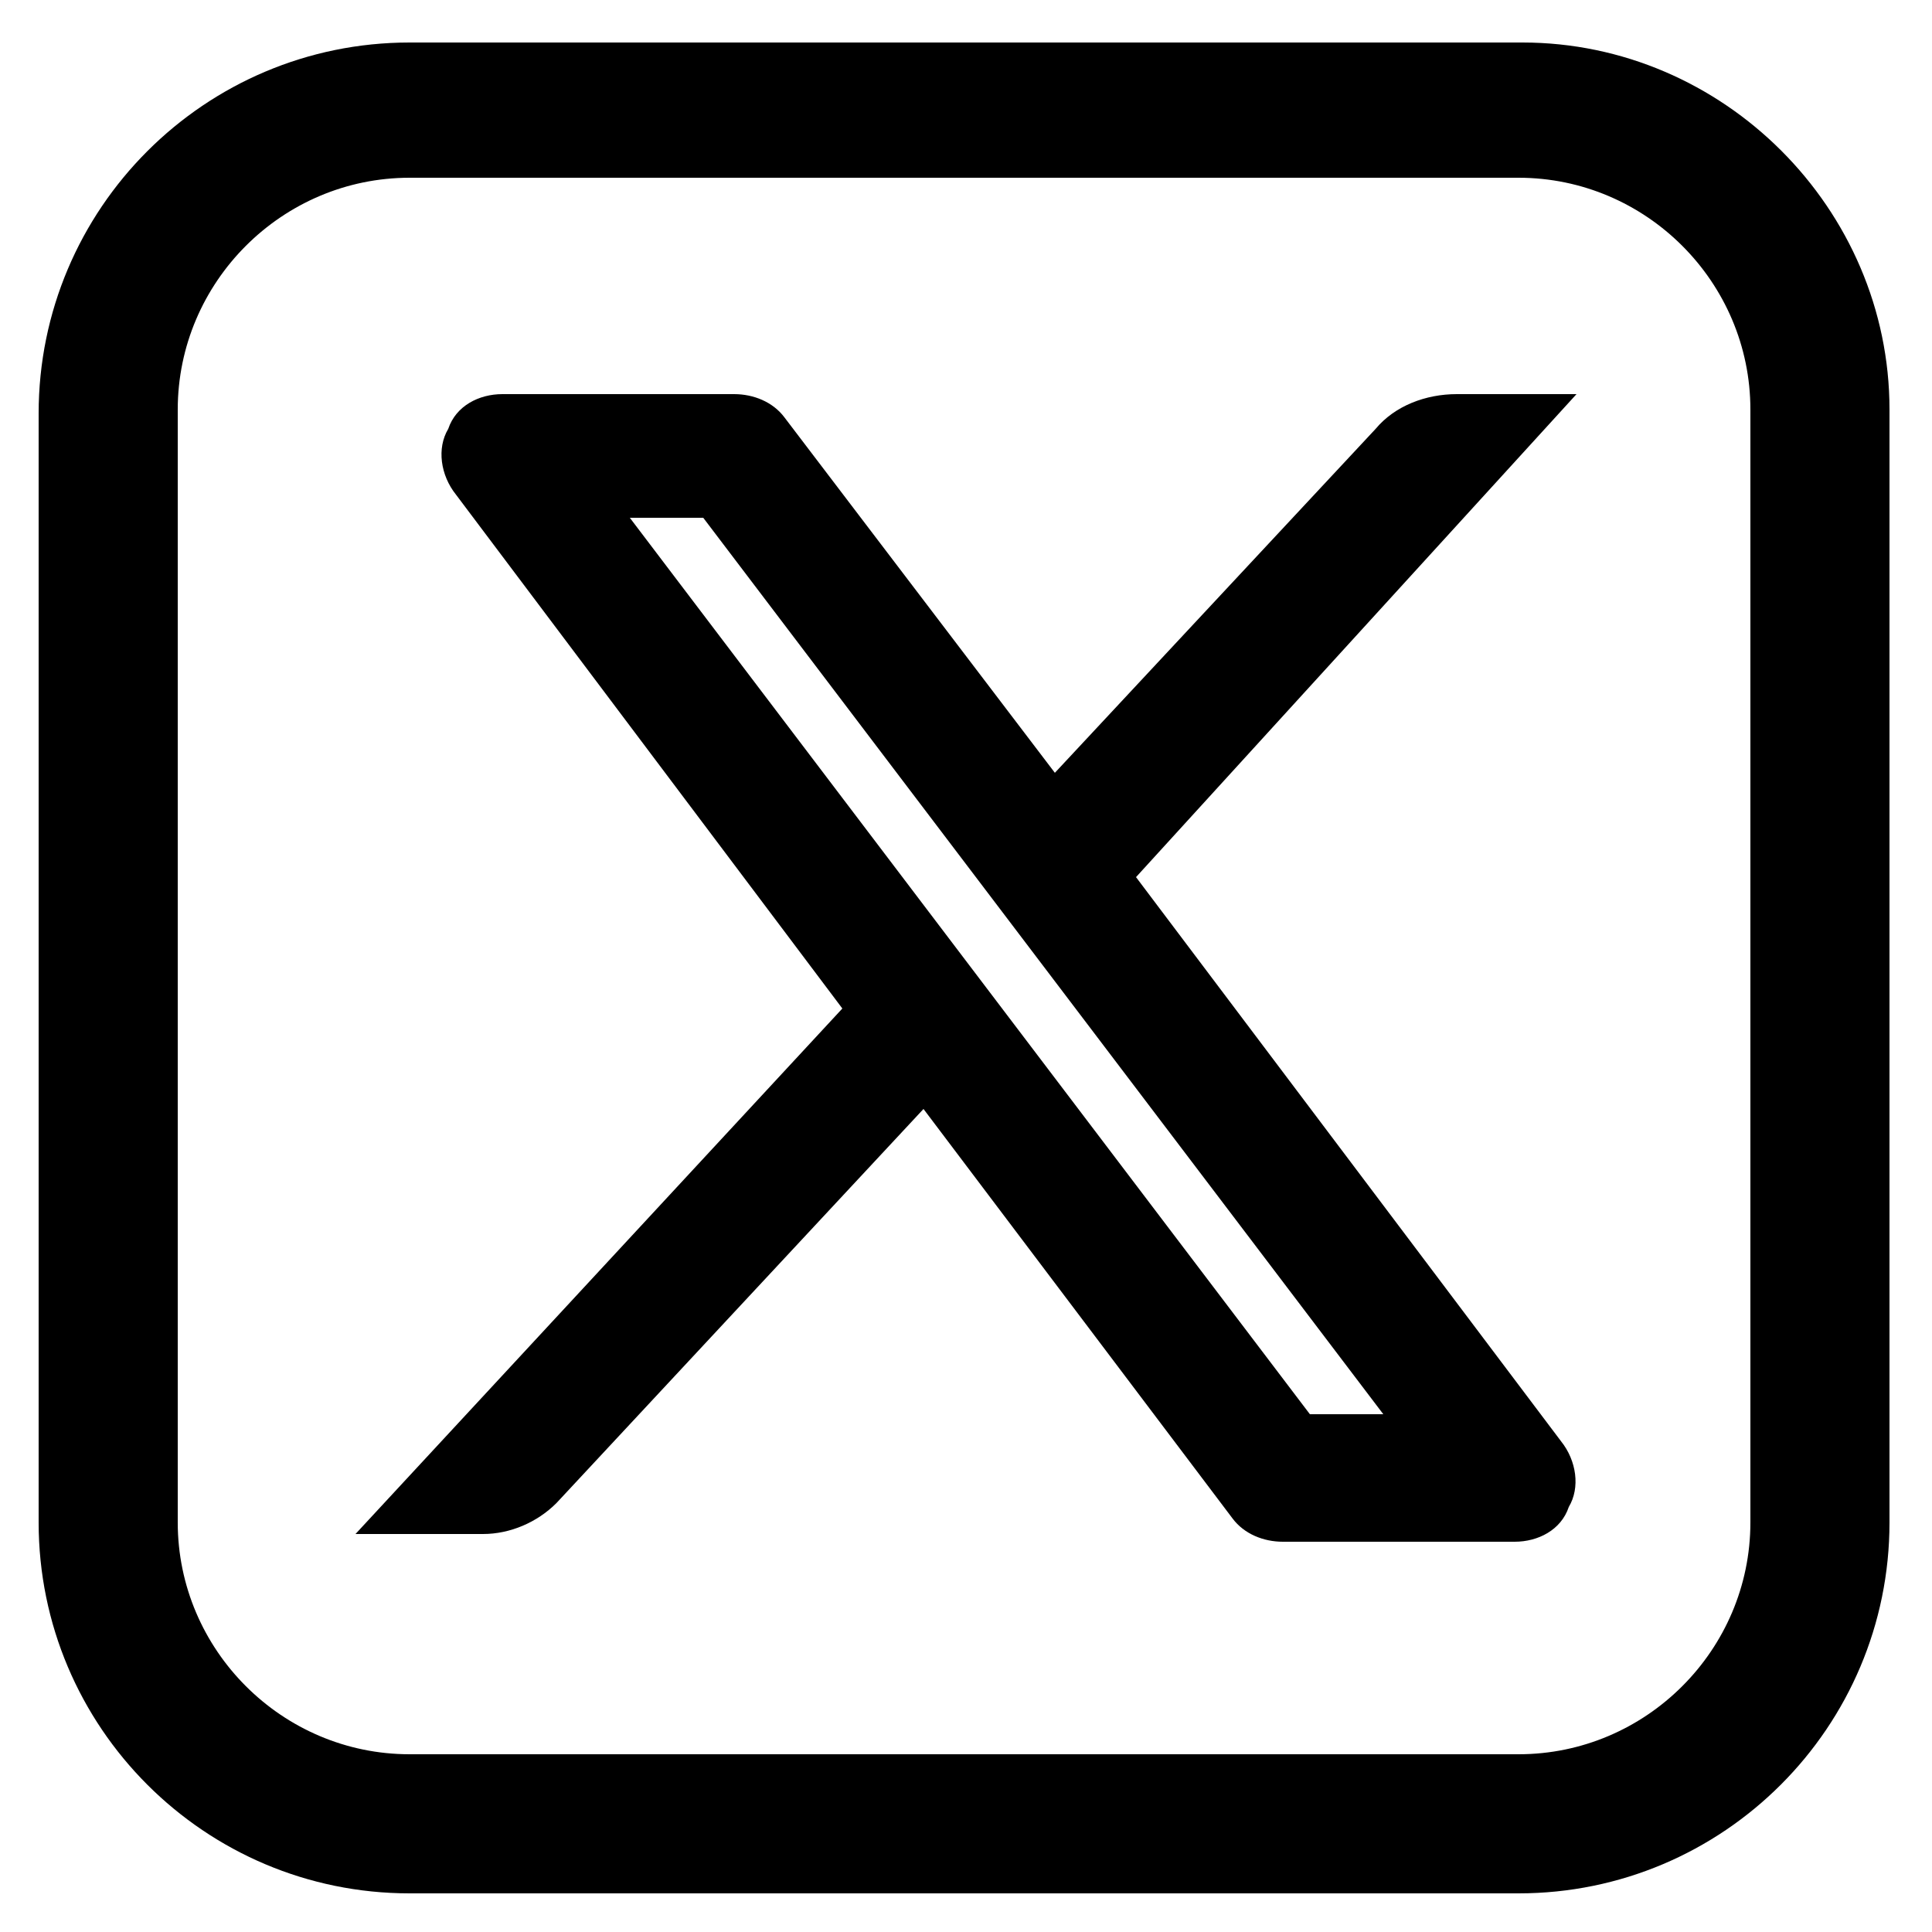
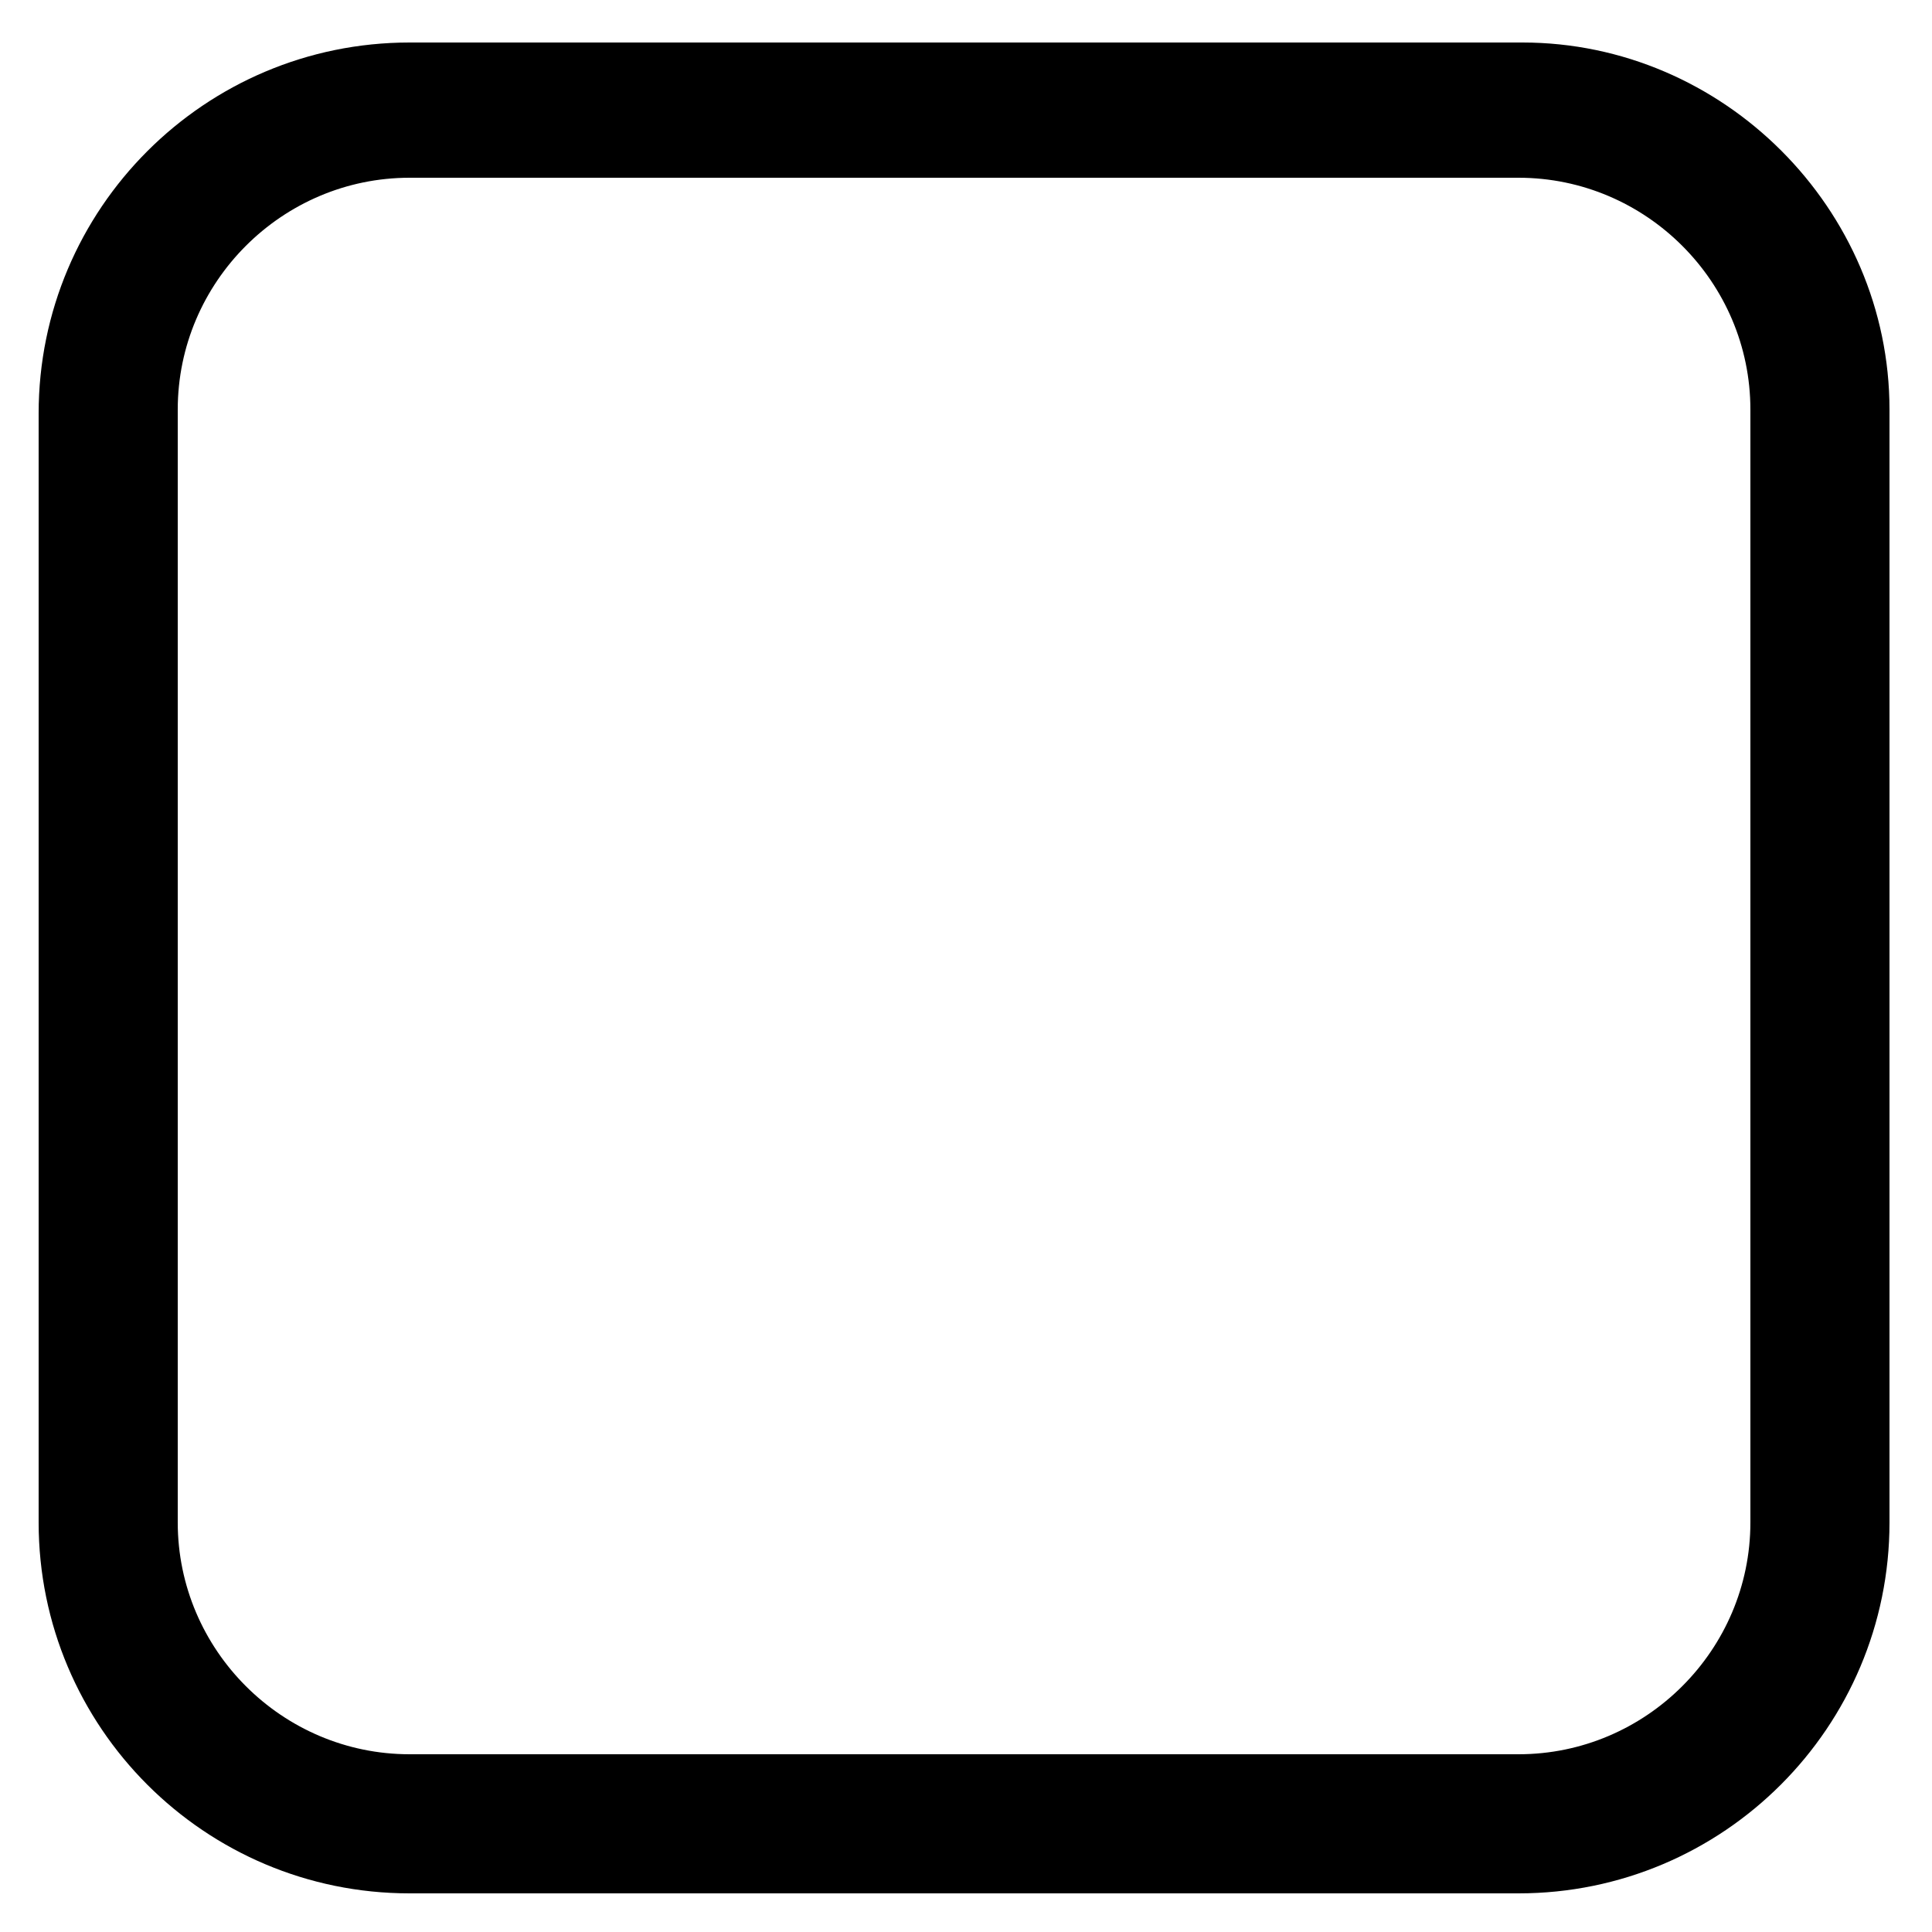
<svg xmlns="http://www.w3.org/2000/svg" version="1.1" id="Layer_1" x="0px" y="0px" viewBox="0 0 50 50" style="enable-background:new 0 0 50 50;" xml:space="preserve">
  <g>
-     <path d="M40.8,10.2h-3.1c-0.8,0-1.6,0.3-2.1,0.9L27.3,20l-7-9.2c-0.3-0.4-0.8-0.6-1.3-0.6h-6c-0.6,0-1.2,0.3-1.4,0.9   c-0.3,0.5-0.2,1.2,0.2,1.7l10,13.3L9.2,39.7h3.3c0.7,0,1.4-0.3,1.9-0.8l9.5-10.2l8,10.6c0.3,0.4,0.8,0.6,1.3,0.6h6   c0.6,0,1.2-0.3,1.4-0.9c0.3-0.5,0.2-1.2-0.2-1.7l-11-14.6l0,0L40.8,10.2z M35.8,36.6h-1.9L16.3,13.4h1.9L35.8,36.6z" />
    <path d="M39.4,1.1H10.6c-5.3,0-9.6,4.3-9.6,9.6v28.7c0,5.3,4.3,9.6,9.6,9.6h28.7c5.3,0,9.6-4.3,9.6-9.6V10.6   C48.9,5.4,44.6,1.1,39.4,1.1z M45.3,39.4c0,3.3-2.7,6-6,6H10.6c-3.3,0-6-2.7-6-6V10.6c0-3.3,2.7-6,6-6h28.7c3.3,0,6,2.7,6,6V39.4z" />
  </g>
</svg>